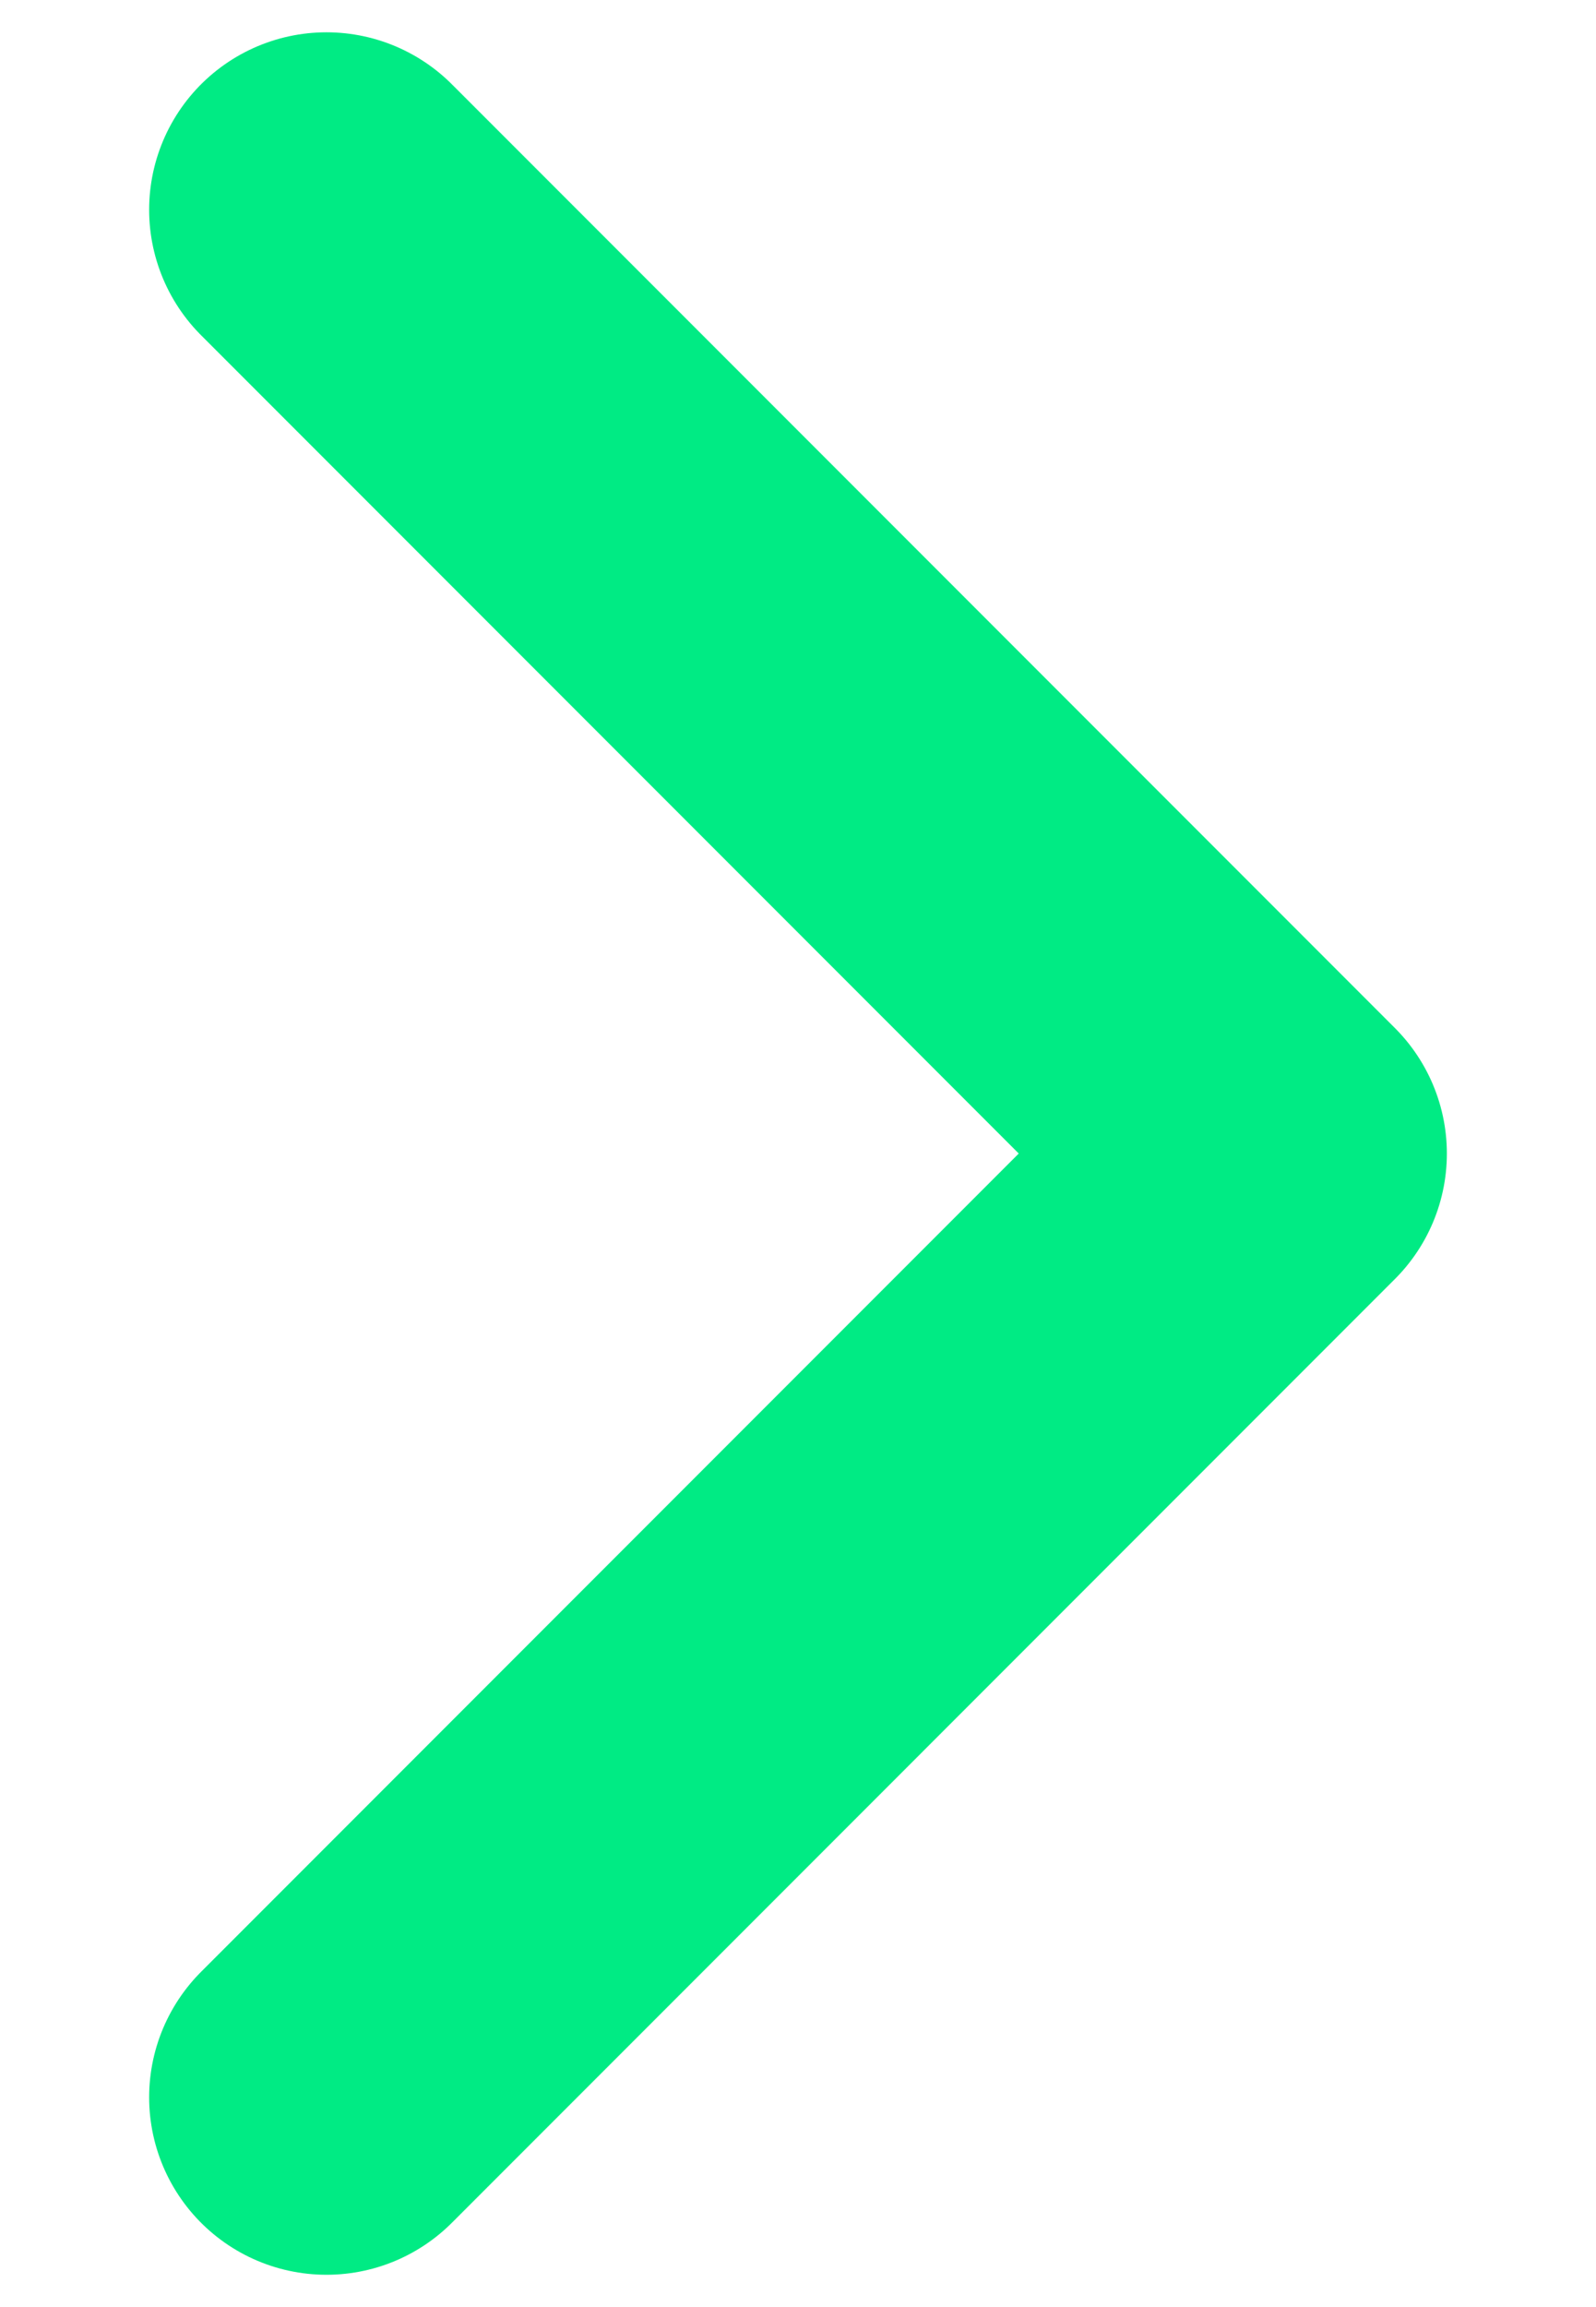
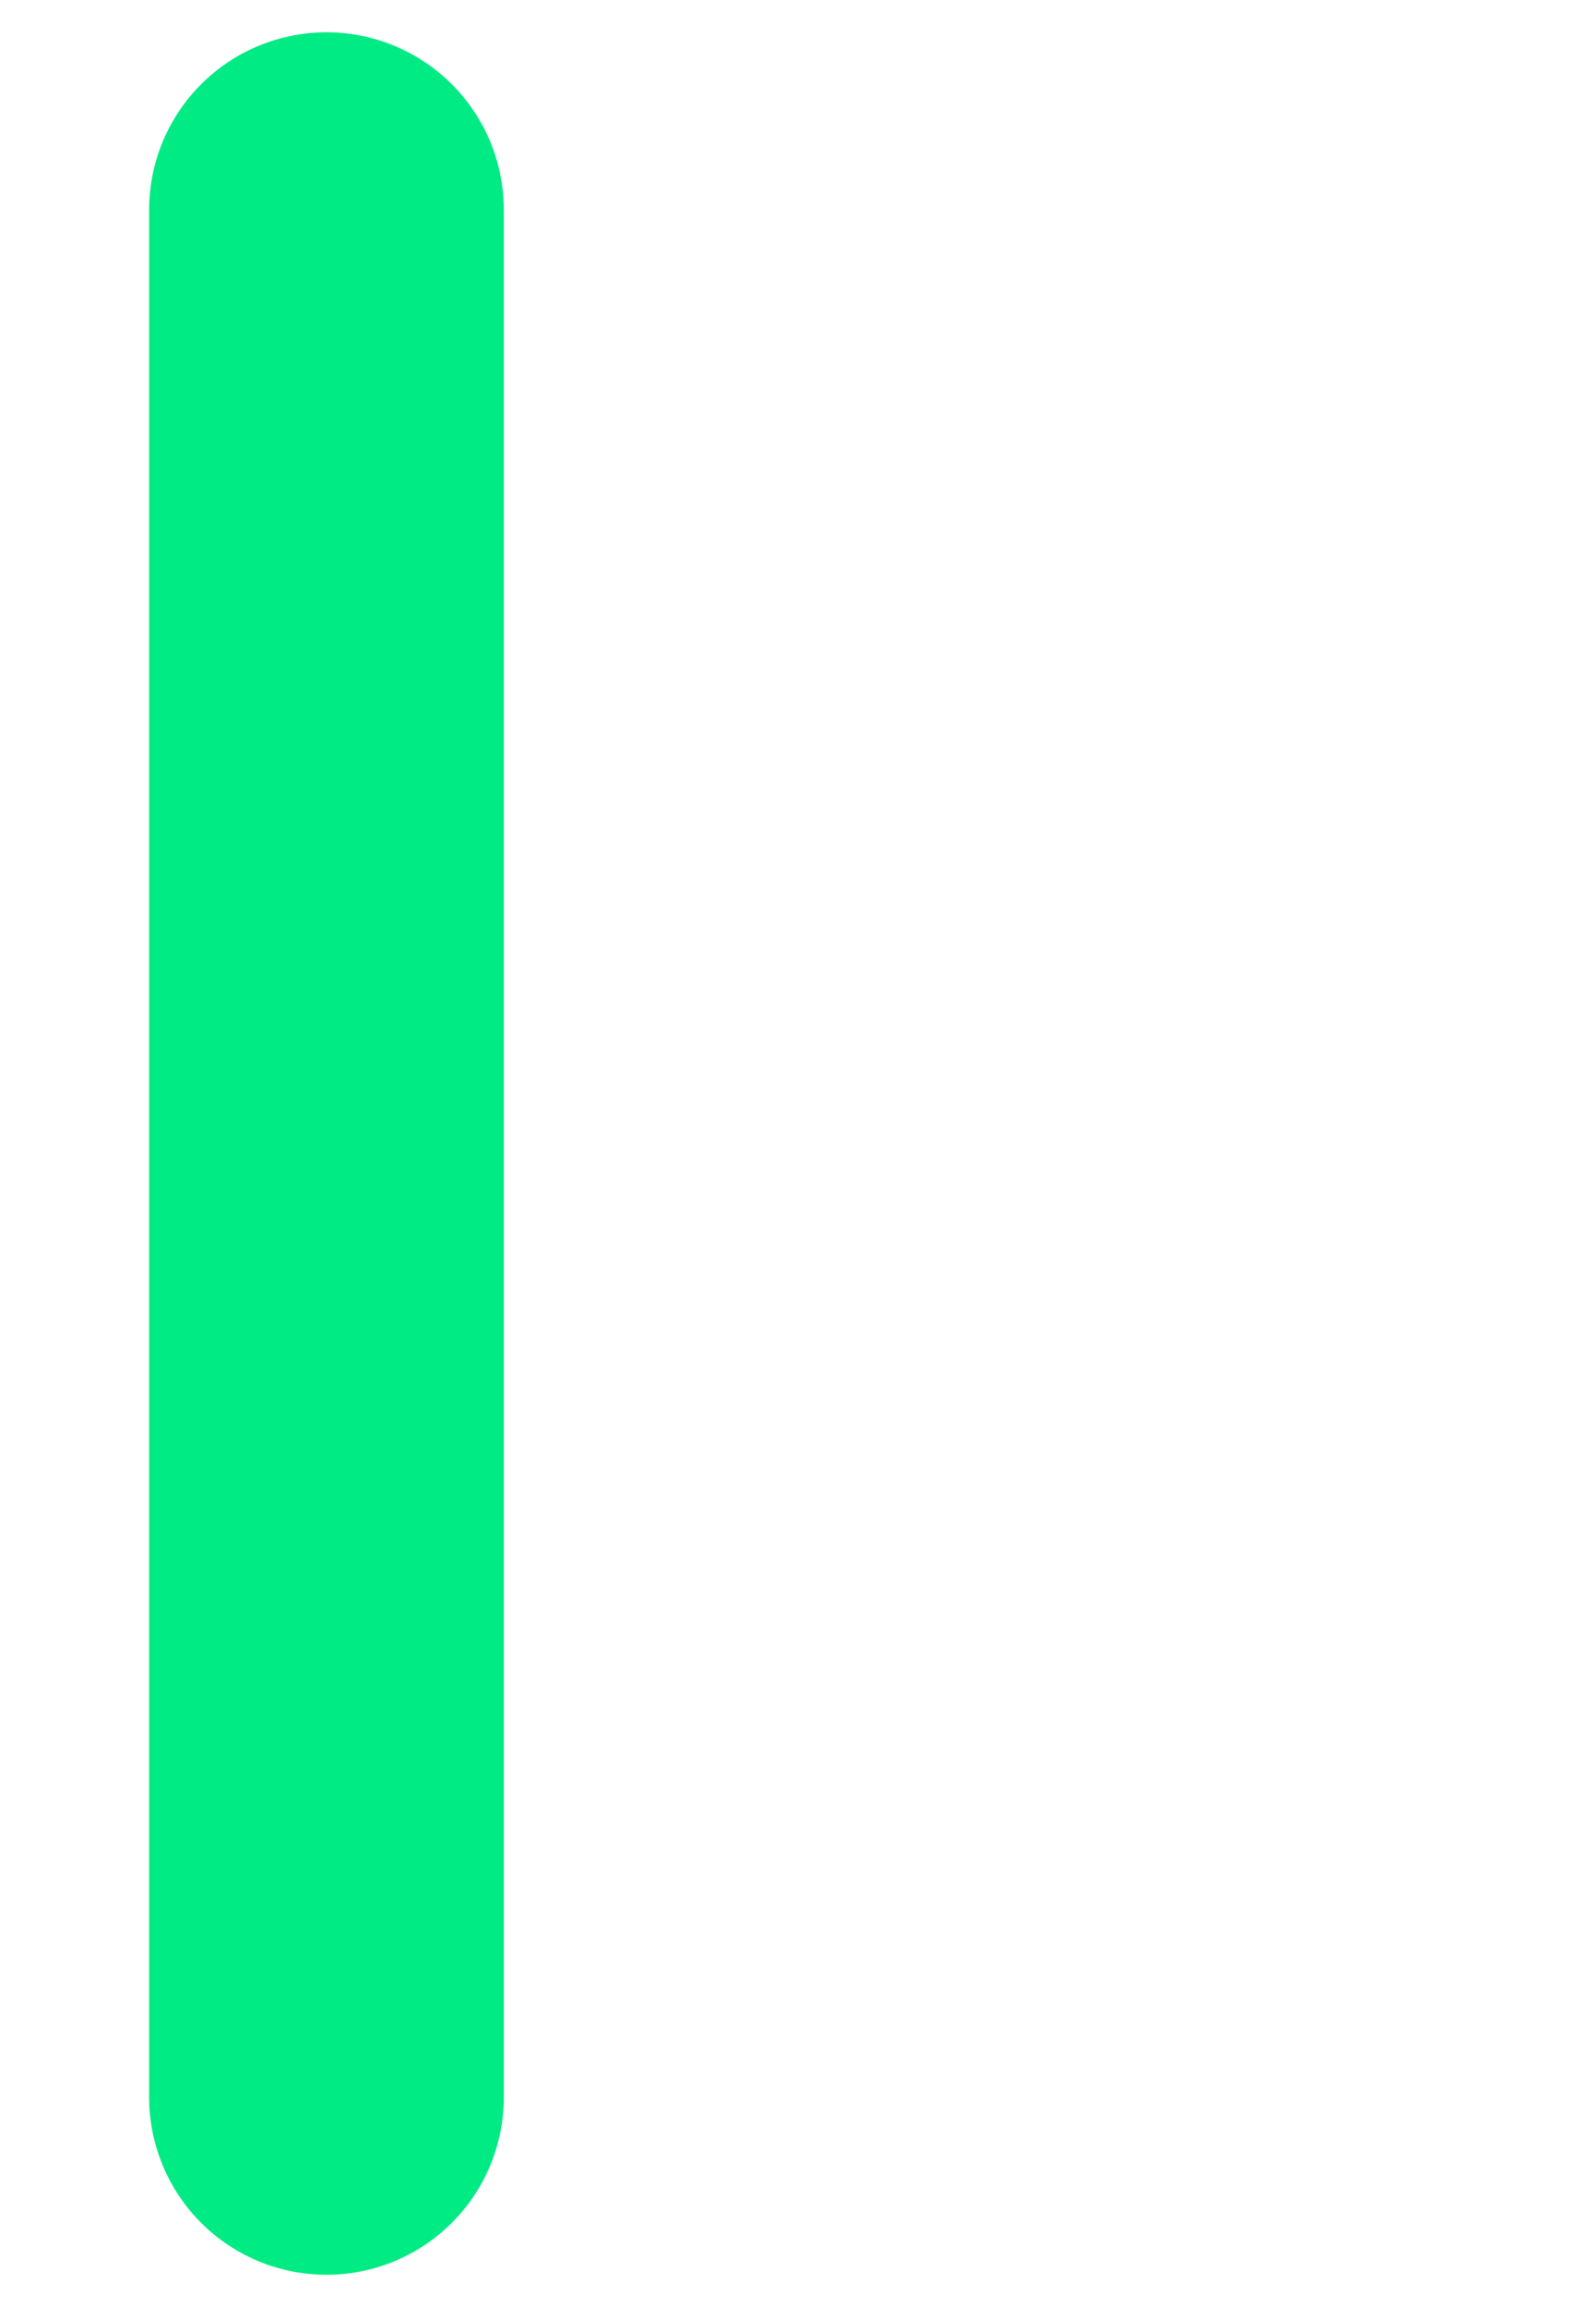
<svg xmlns="http://www.w3.org/2000/svg" width="9" height="13" viewBox="0 0 9 13" fill="none">
-   <path d="M1.841 11.818L7.159 6.5L1.841 1.182" stroke="#00EB84" stroke-width="2" stroke-linecap="round" stroke-linejoin="round" />
+   <path d="M1.841 11.818L1.841 1.182" stroke="#00EB84" stroke-width="2" stroke-linecap="round" stroke-linejoin="round" />
</svg>